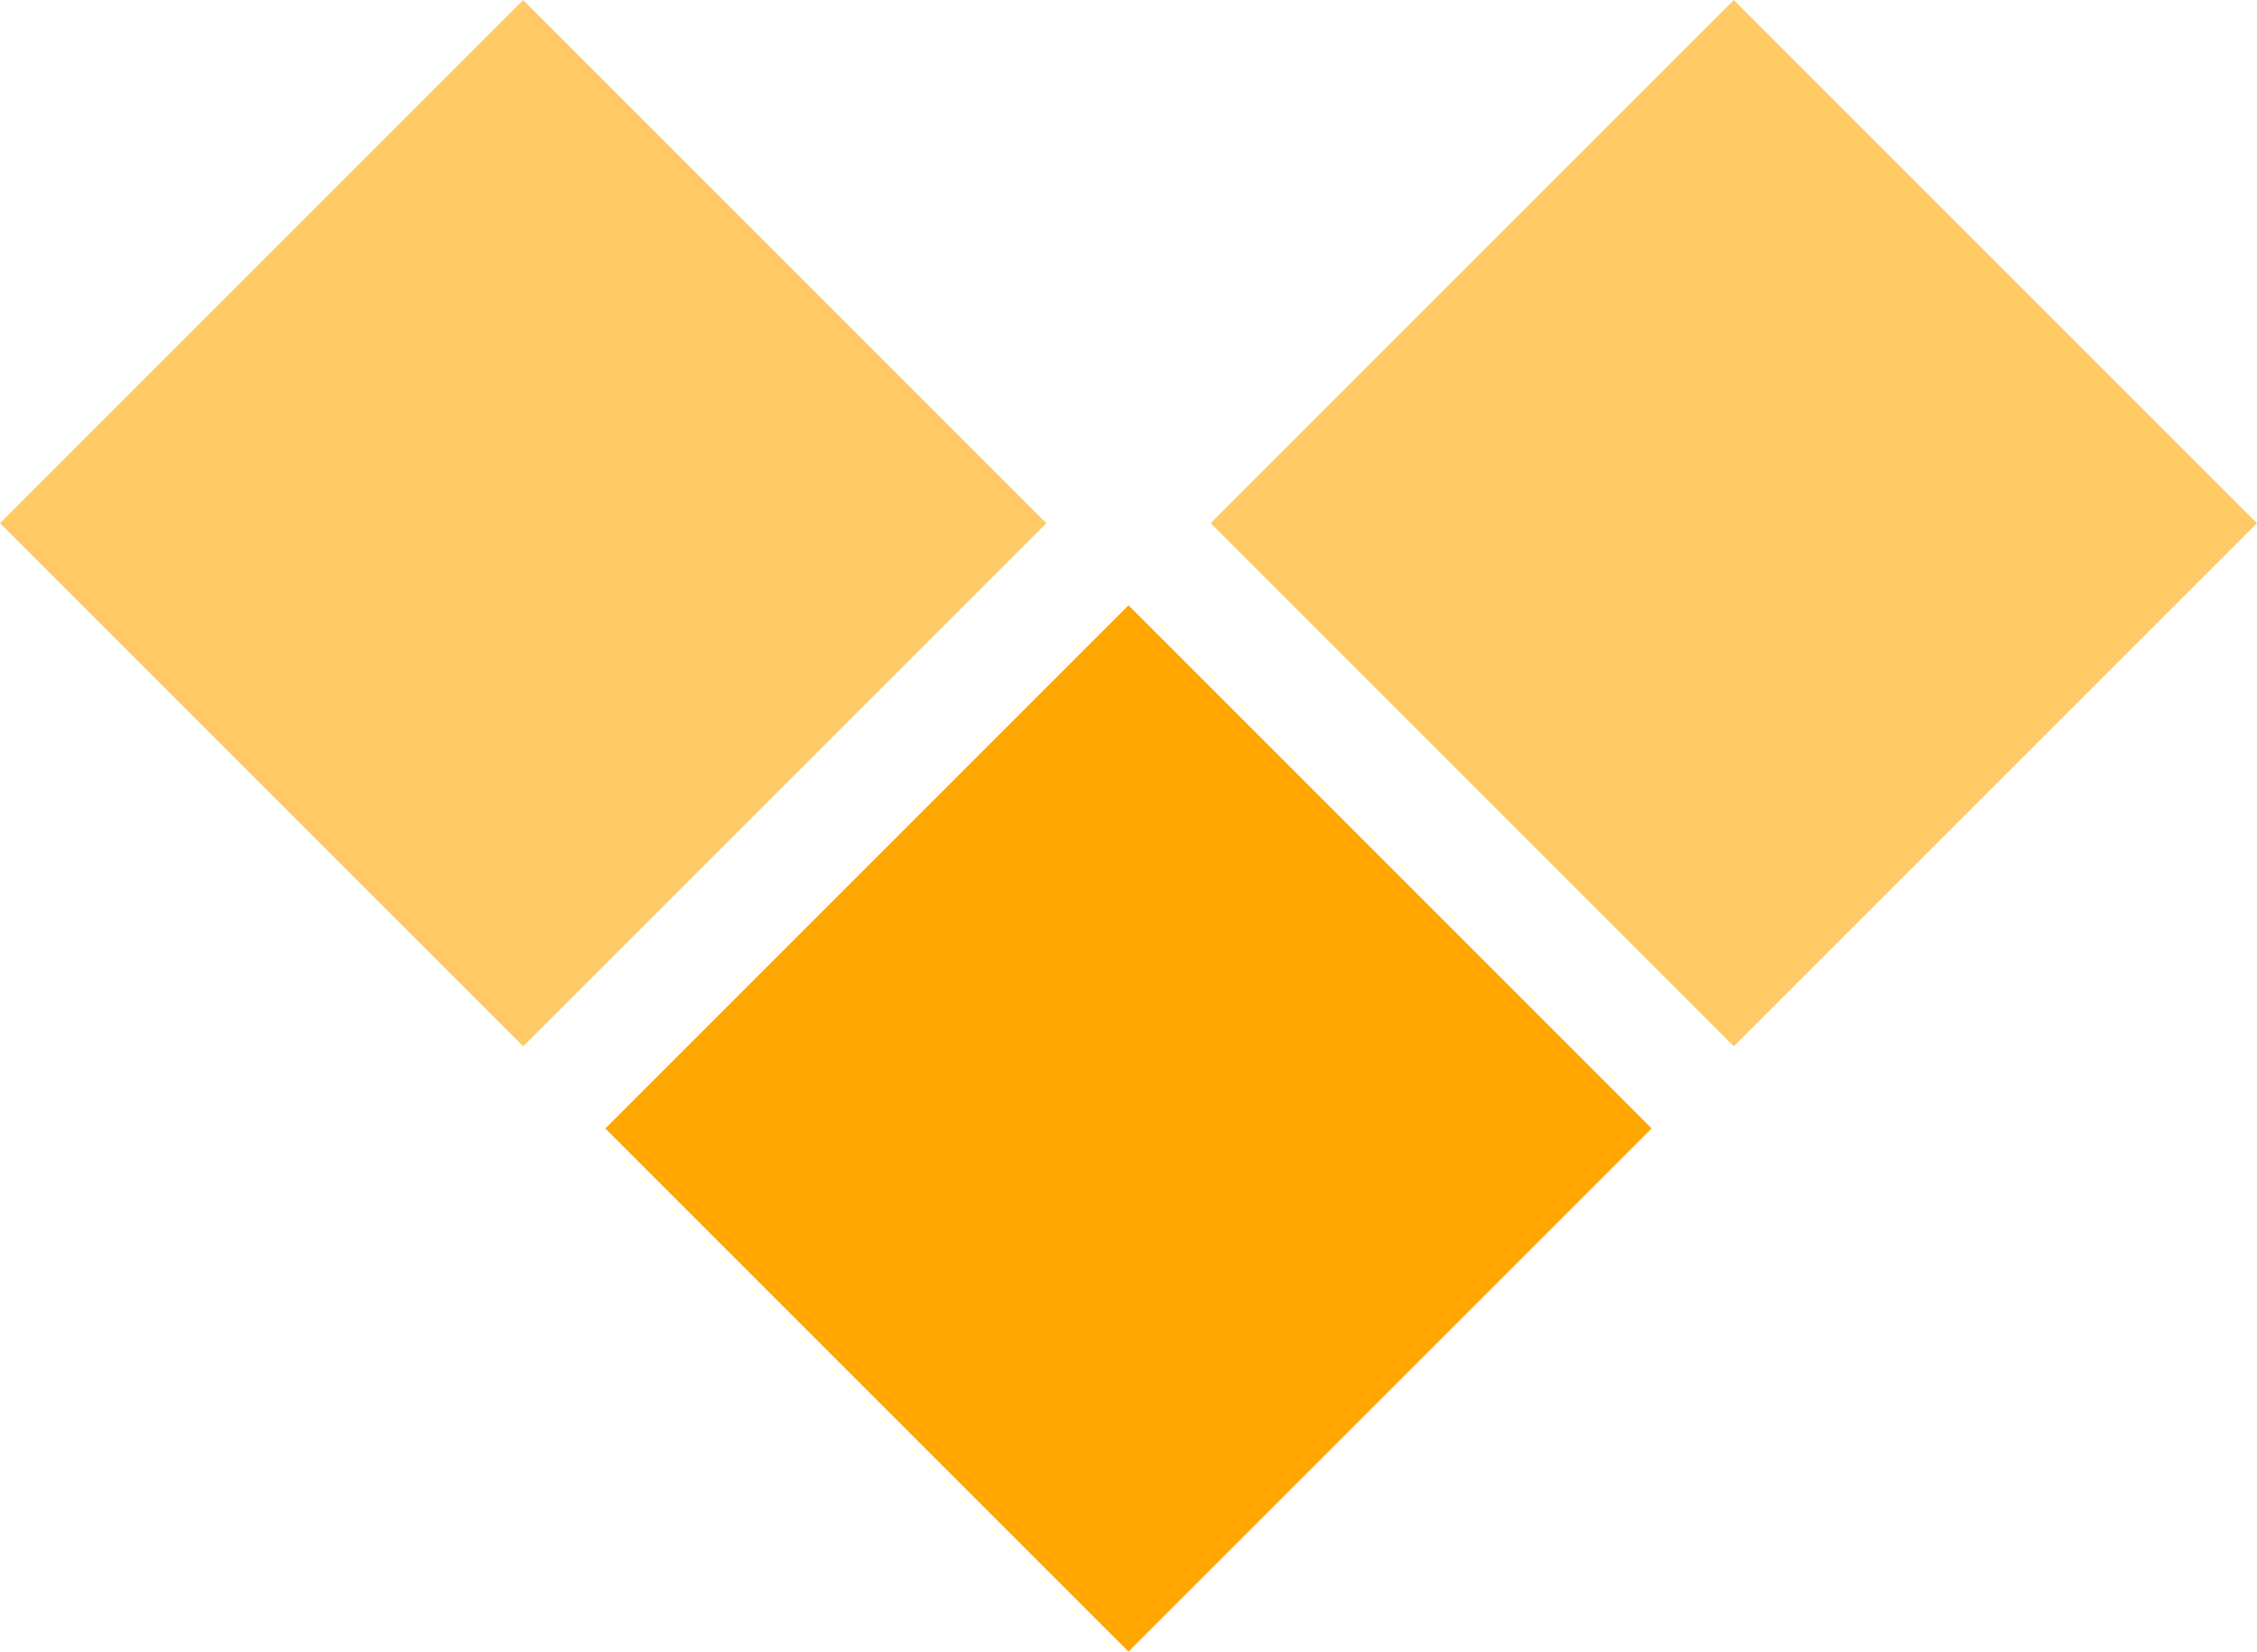
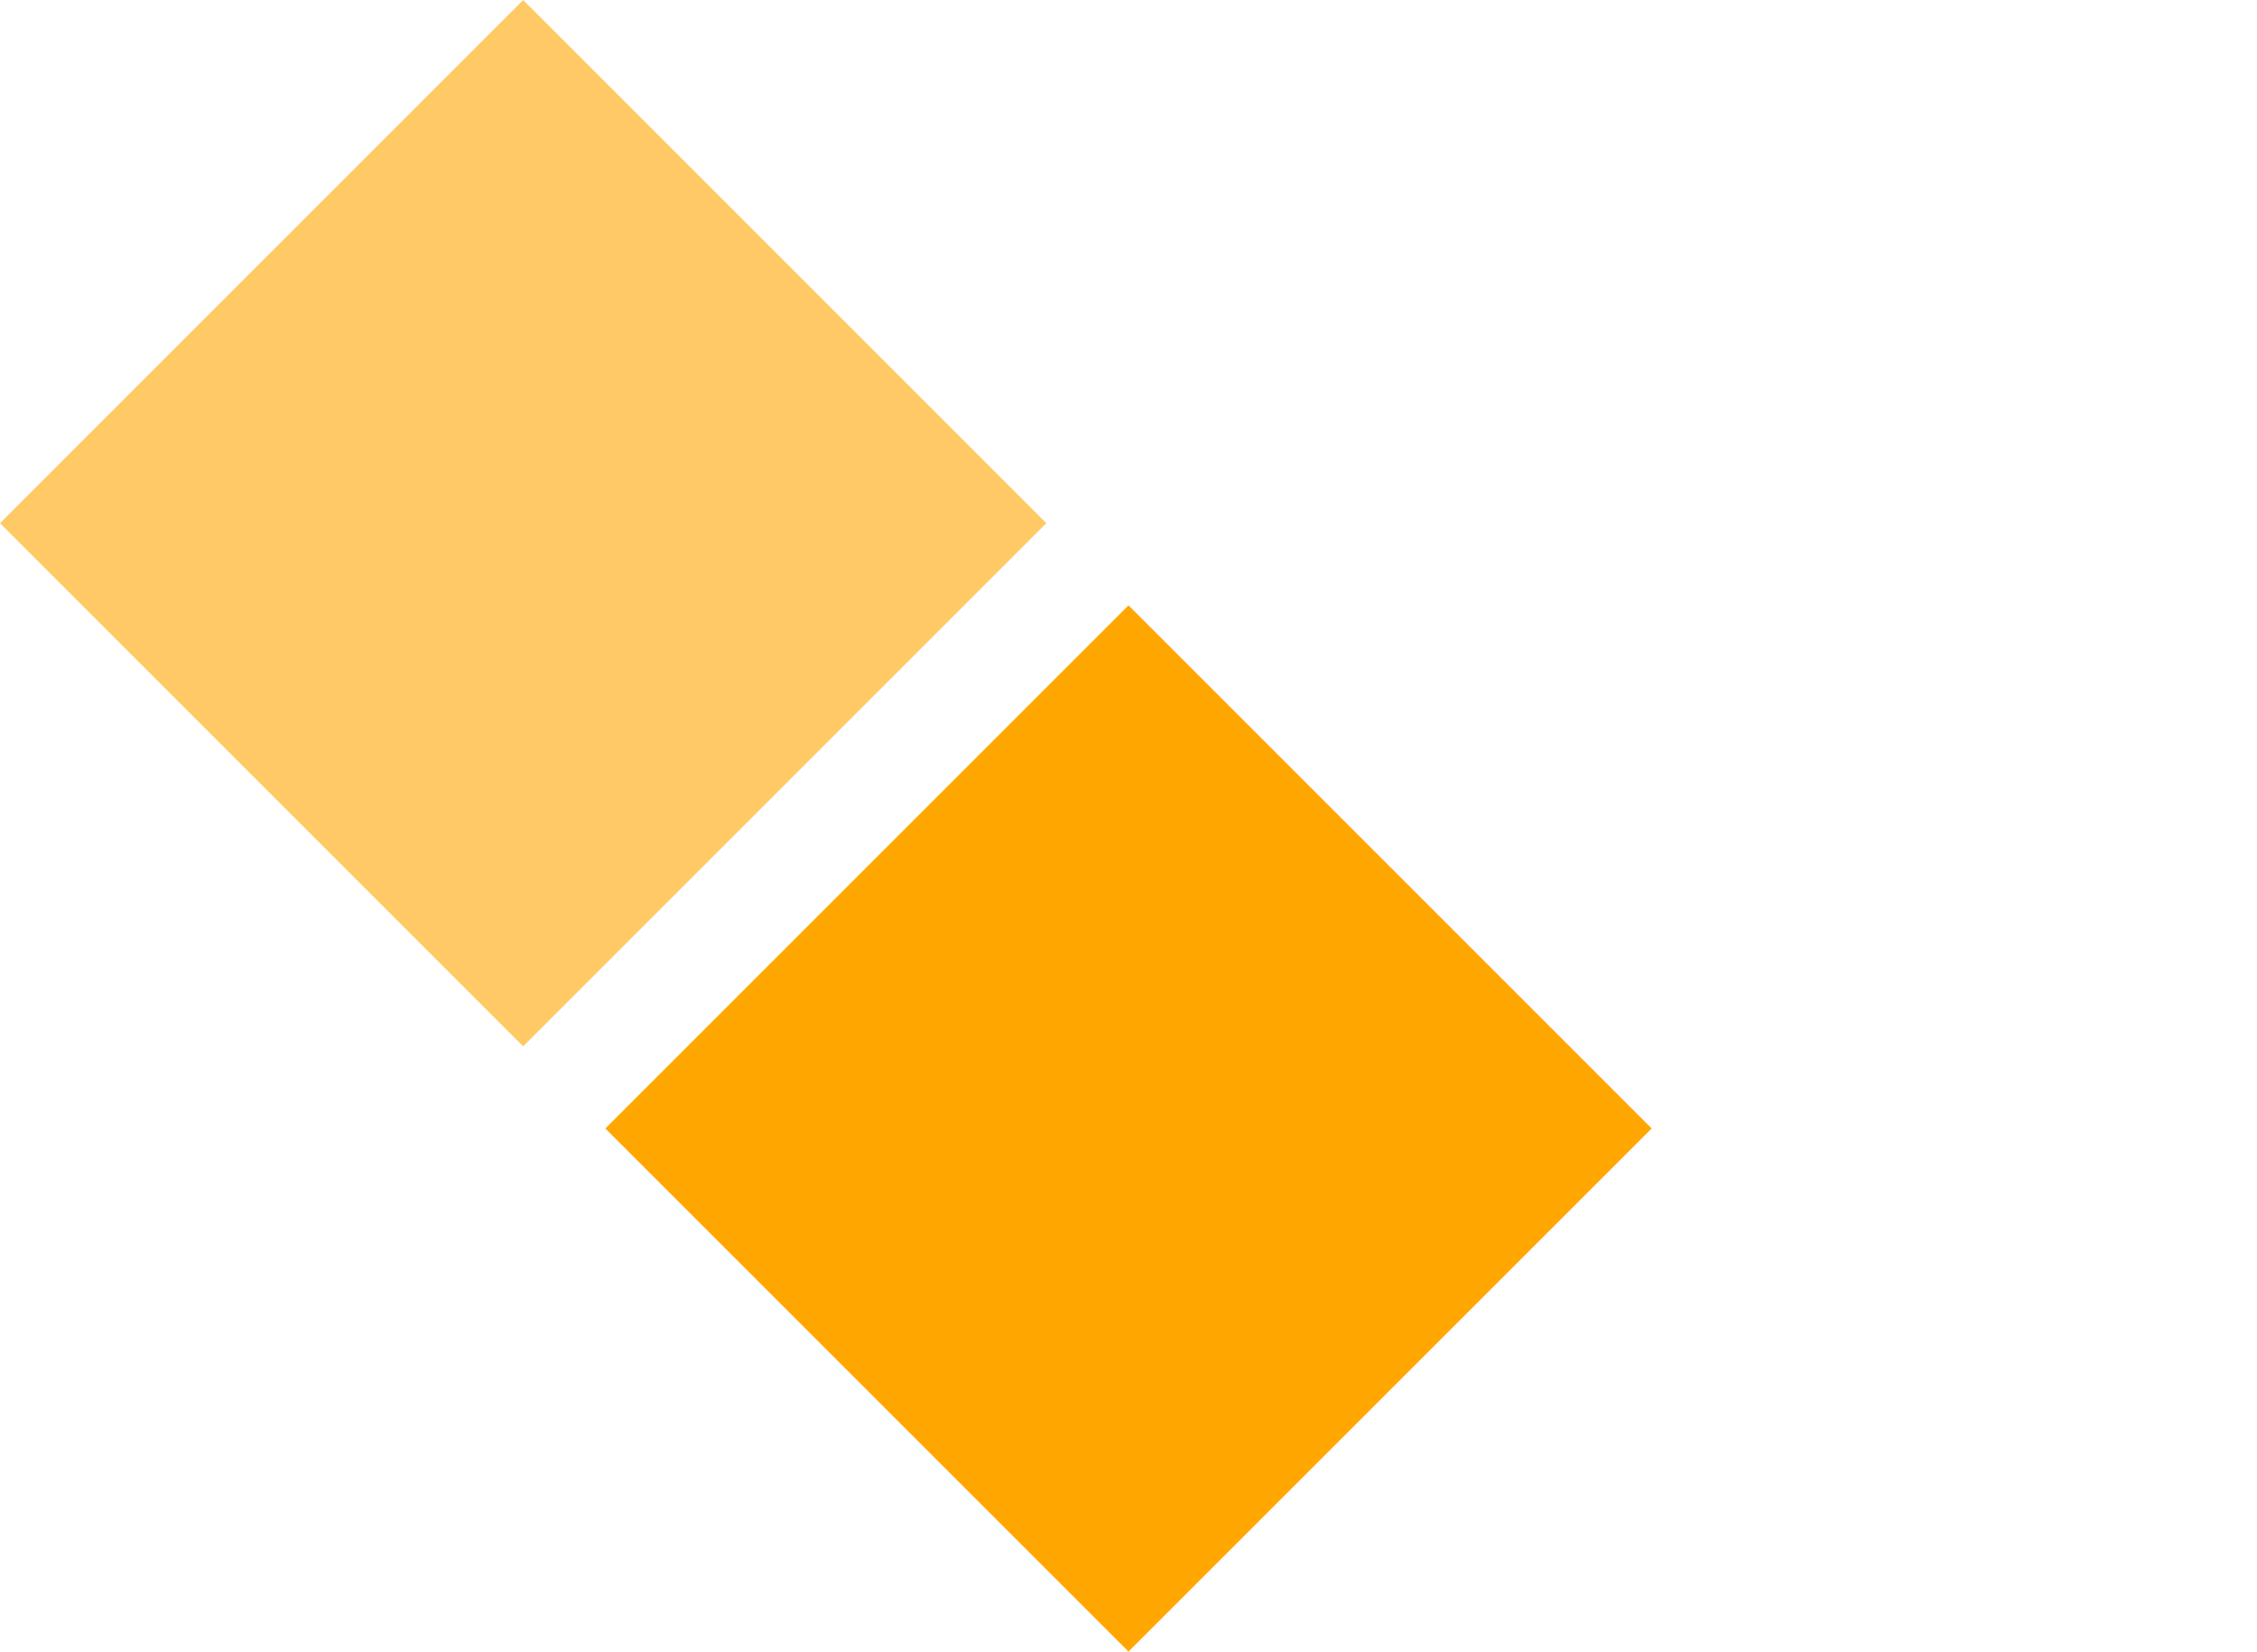
<svg xmlns="http://www.w3.org/2000/svg" width="33.556" height="24.557" viewBox="0 0 33.556 24.557">
  <g id="Group_1740" data-name="Group 1740" transform="translate(2 4.122)">
    <rect id="Rectangle_1277" data-name="Rectangle 1277" width="11" height="11" transform="translate(-2 3.657) rotate(-45)" fill="#ffa700" opacity="0.605" />
    <rect id="Rectangle_1278" data-name="Rectangle 1278" width="11" height="11" transform="translate(7 12.657) rotate(-45)" fill="#ffa700" />
-     <rect id="Rectangle_1279" data-name="Rectangle 1279" width="11" height="11" transform="translate(16 3.657) rotate(-45)" fill="#ffa700" opacity="0.605" />
  </g>
</svg>